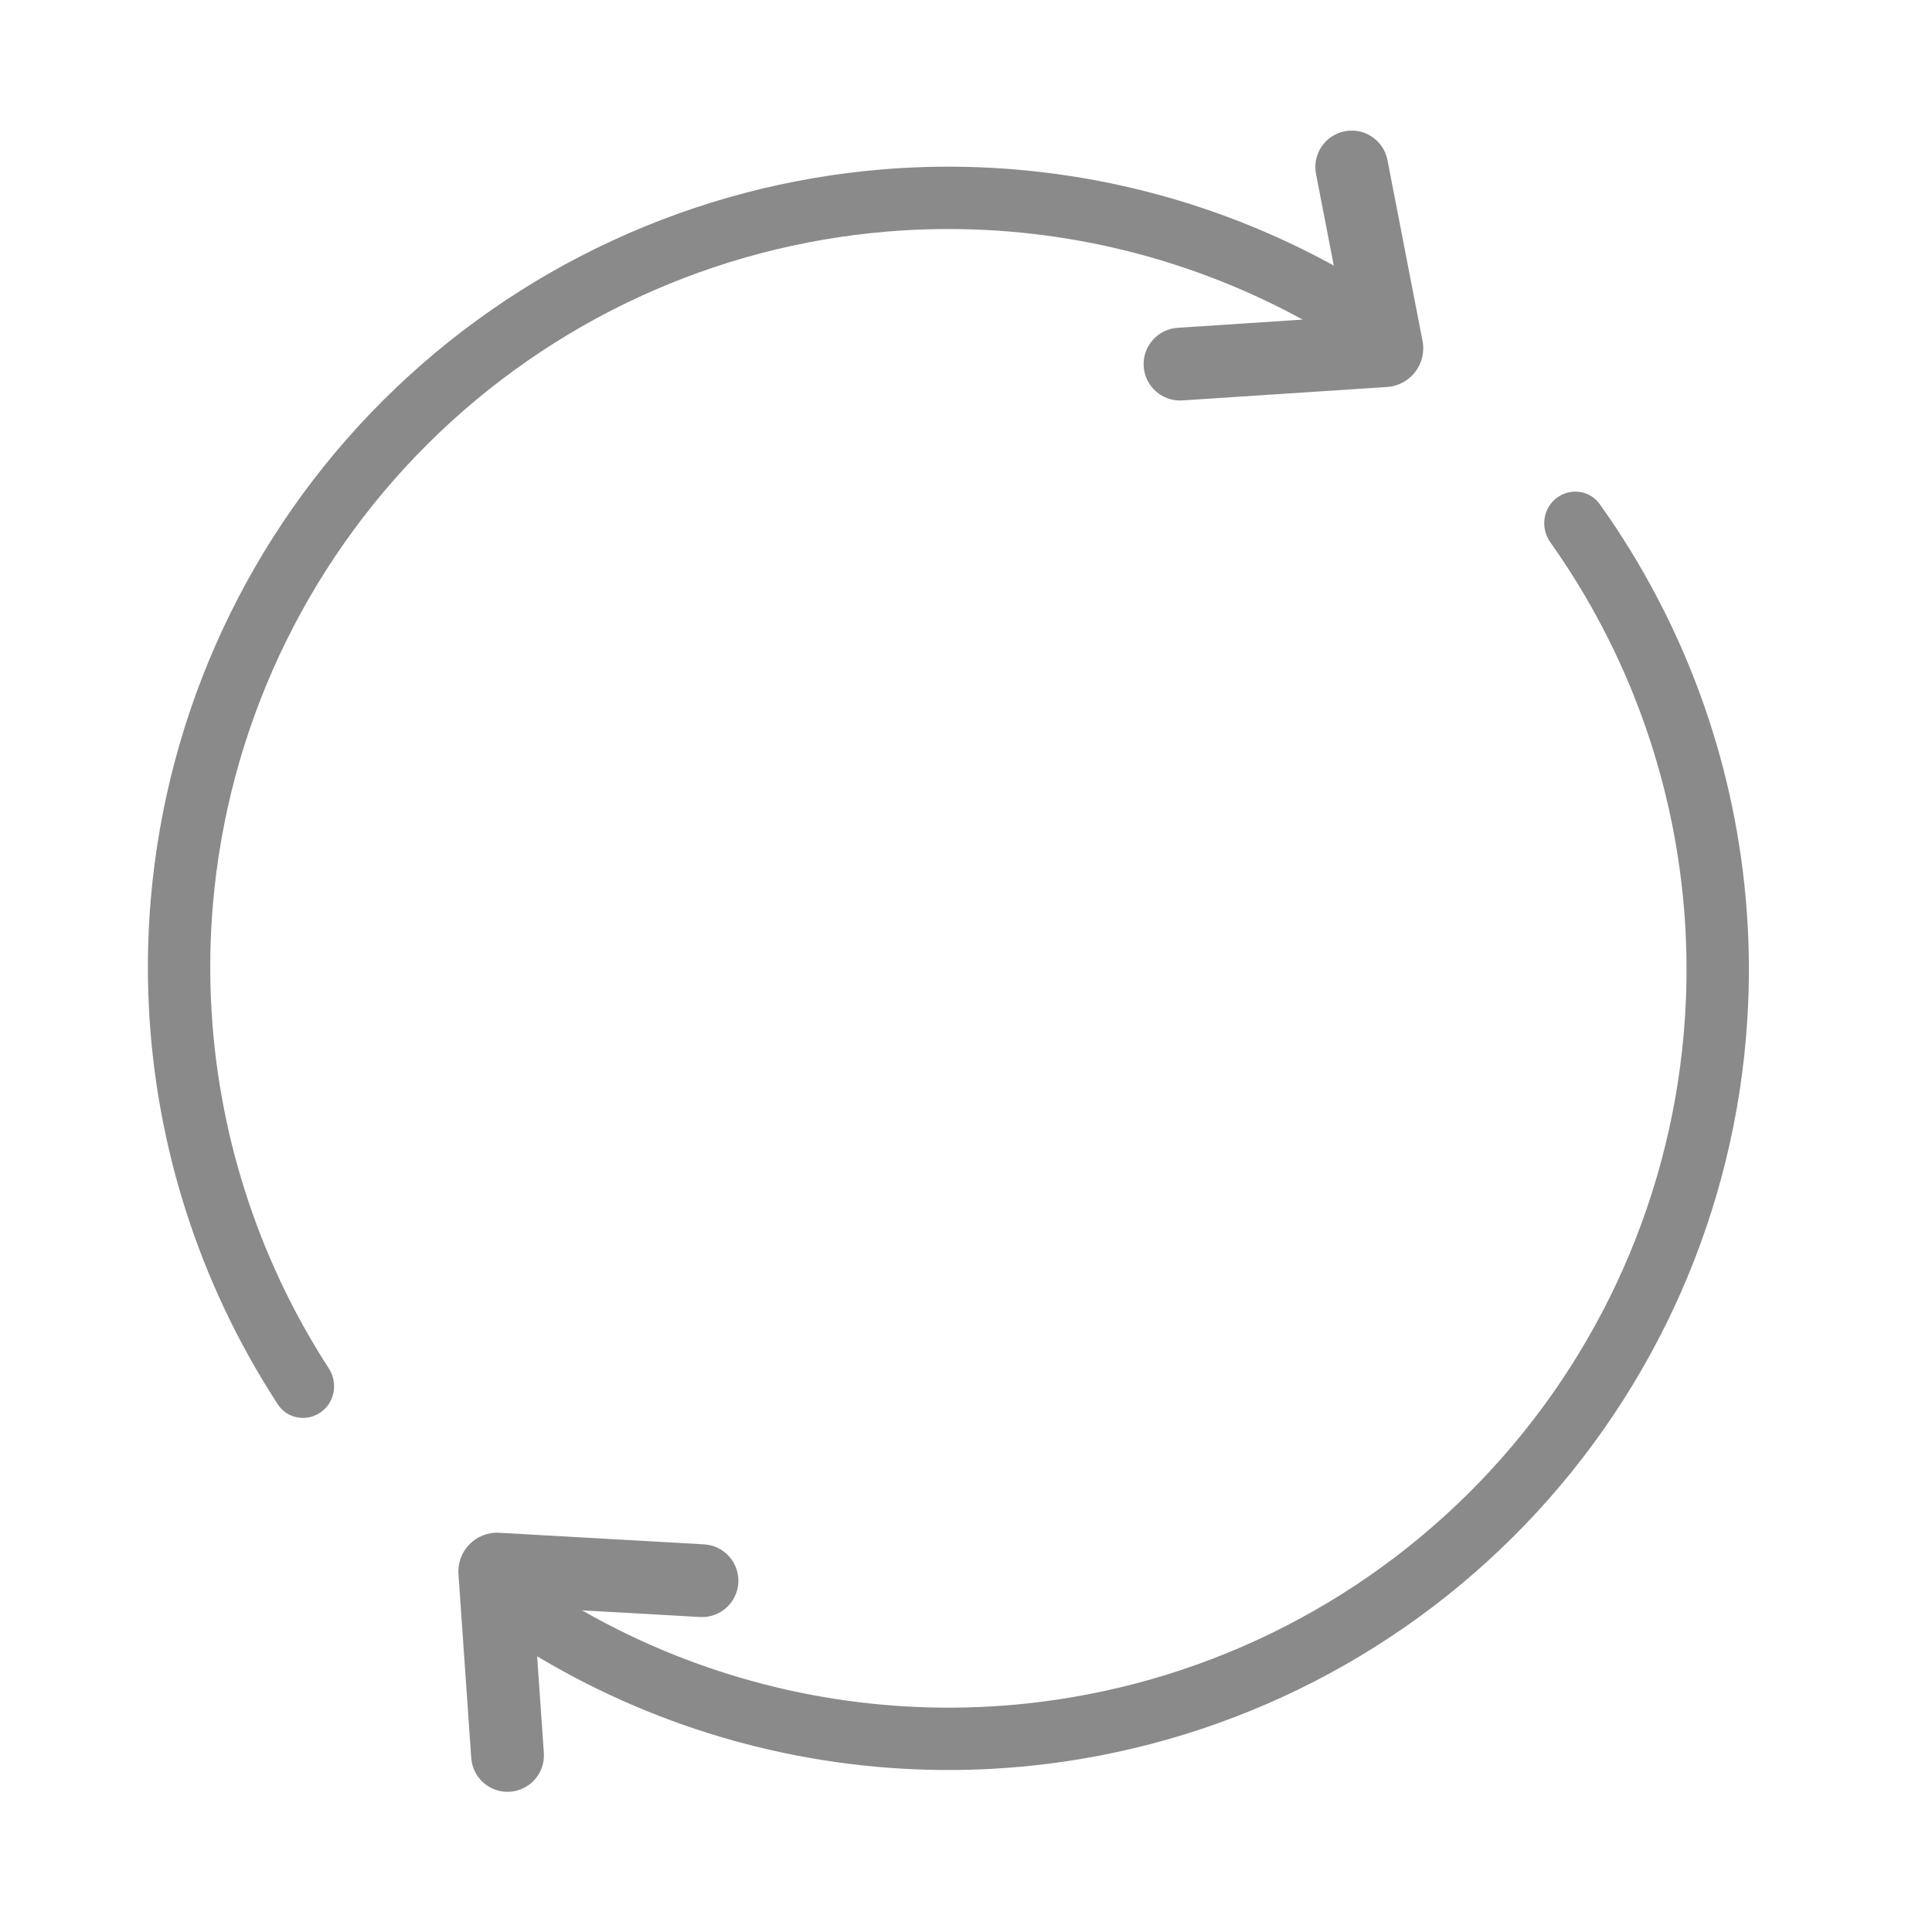
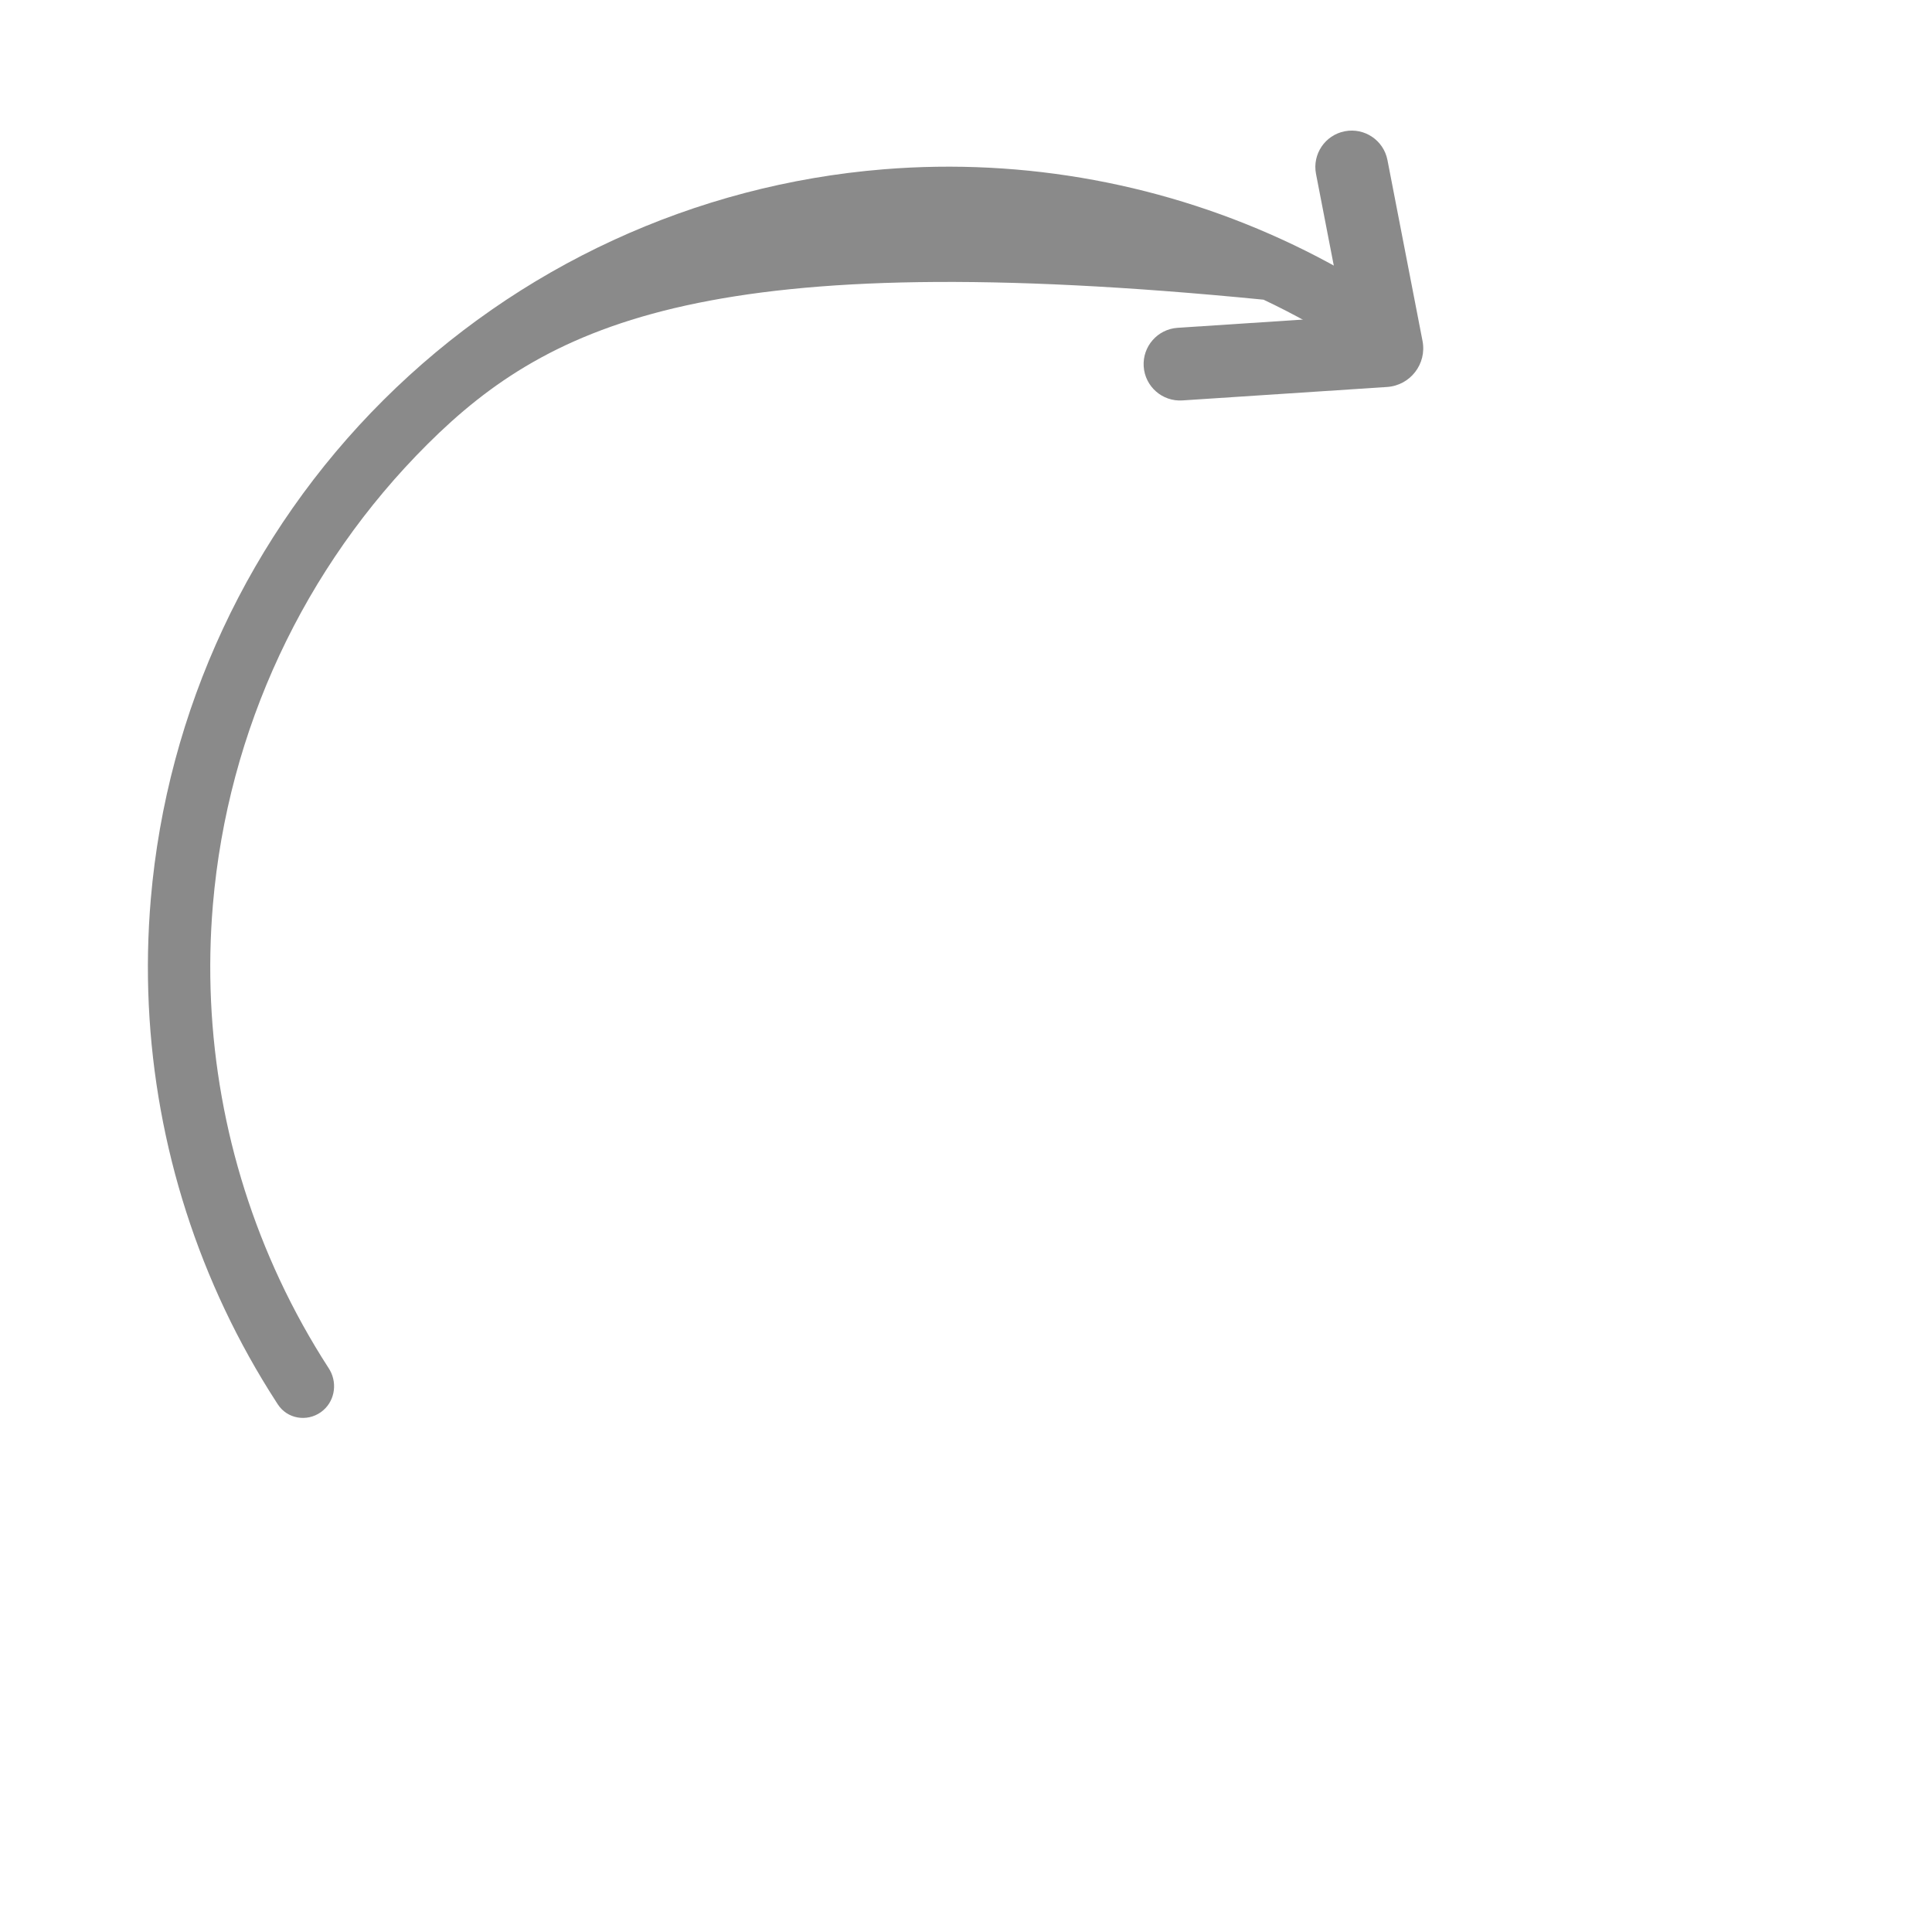
<svg xmlns="http://www.w3.org/2000/svg" width="823" height="823" viewBox="0 0 823 823" fill="none">
-   <path fill-rule="evenodd" clip-rule="evenodd" d="M119.127 545.11C125.204 558.115 132.189 570.741 140.055 582.891C140.244 583.182 140.421 583.478 140.585 583.779C143.9 589.823 142.373 597.525 136.673 601.567C130.69 605.81 122.375 604.412 118.368 598.268C118.164 597.955 117.961 597.641 117.758 597.328C109.529 584.618 102.189 571.427 95.765 557.851C70.132 503.679 59.075 443.362 64.24 382.952C71.109 302.609 106.228 227.3 163.36 170.395C220.492 113.491 295.941 78.674 376.311 72.126C436.742 67.203 497.014 78.502 551.082 104.351C564.633 110.829 577.795 118.221 590.471 126.501C590.784 126.706 591.096 126.91 591.409 127.116C597.537 131.147 598.902 139.467 594.635 145.434C590.57 151.118 582.862 152.614 576.831 149.274C576.531 149.109 576.236 148.931 575.945 148.741C563.827 140.826 551.229 133.791 538.249 127.662C488.746 104.29 433.679 94.104 378.468 98.602C304.359 104.64 234.787 136.744 182.105 189.216C129.423 241.687 97.041 311.13 90.707 385.215C85.988 440.407 95.954 495.515 119.127 545.11Z" fill="#8A8A8A" />
-   <path fill-rule="evenodd" clip-rule="evenodd" d="M682.936 267.855C676.31 255.121 668.792 242.805 660.415 231.002C660.214 230.719 660.025 230.431 659.847 230.138C656.277 224.241 657.474 216.48 662.997 212.199C668.794 207.704 677.16 208.746 681.426 214.714C681.643 215.018 681.86 215.322 682.076 215.627C690.84 227.974 698.735 240.839 705.733 254.13C733.654 307.158 747.275 366.948 744.692 427.524C741.258 508.087 709.385 584.826 654.733 644.116C600.08 703.407 526.185 741.411 446.168 751.382C386.003 758.88 325.304 750.163 270.181 726.645C256.366 720.751 242.901 713.927 229.883 706.195C229.562 706.005 229.241 705.813 228.92 705.621C222.626 701.855 220.907 693.601 224.915 687.458C228.734 681.606 236.372 679.782 242.539 682.861C242.846 683.014 243.148 683.179 243.447 683.356C255.891 690.747 268.778 697.238 282.009 702.807C332.463 724.045 387.915 731.873 442.884 725.023C516.668 715.829 584.806 680.784 635.201 626.113C685.596 571.441 714.986 500.68 718.153 426.392C720.513 371.049 708.204 316.417 682.936 267.855Z" fill="#8A8A8A" />
+   <path fill-rule="evenodd" clip-rule="evenodd" d="M119.127 545.11C125.204 558.115 132.189 570.741 140.055 582.891C140.244 583.182 140.421 583.478 140.585 583.779C143.9 589.823 142.373 597.525 136.673 601.567C130.69 605.81 122.375 604.412 118.368 598.268C118.164 597.955 117.961 597.641 117.758 597.328C109.529 584.618 102.189 571.427 95.765 557.851C70.132 503.679 59.075 443.362 64.24 382.952C71.109 302.609 106.228 227.3 163.36 170.395C220.492 113.491 295.941 78.674 376.311 72.126C436.742 67.203 497.014 78.502 551.082 104.351C564.633 110.829 577.795 118.221 590.471 126.501C590.784 126.706 591.096 126.91 591.409 127.116C597.537 131.147 598.902 139.467 594.635 145.434C590.57 151.118 582.862 152.614 576.831 149.274C576.531 149.109 576.236 148.931 575.945 148.741C563.827 140.826 551.229 133.791 538.249 127.662C304.359 104.64 234.787 136.744 182.105 189.216C129.423 241.687 97.041 311.13 90.707 385.215C85.988 440.407 95.954 495.515 119.127 545.11Z" fill="#8A8A8A" />
  <path fill-rule="evenodd" clip-rule="evenodd" d="M572.865 55.915C581.269 54.285 589.402 59.777 591.032 68.181L605.973 145.241C607.864 154.995 600.77 164.195 590.856 164.847L503.679 170.574C495.137 171.135 487.757 164.666 487.196 156.124C486.635 147.582 493.105 140.202 501.647 139.641L572.408 134.992L560.598 74.082C558.969 65.678 564.461 57.544 572.865 55.915Z" fill="#8A8A8A" />
-   <path fill-rule="evenodd" clip-rule="evenodd" d="M217.278 763.246C208.739 763.839 201.335 757.397 200.741 748.857L195.301 670.55C194.613 660.639 202.775 652.372 212.694 652.933L299.92 657.871C308.467 658.355 315.003 665.676 314.519 674.223C314.035 682.769 306.715 689.306 298.168 688.822L227.367 684.814L231.667 746.709C232.26 755.249 225.818 762.653 217.278 763.246Z" fill="#8A8A8A" />
</svg>